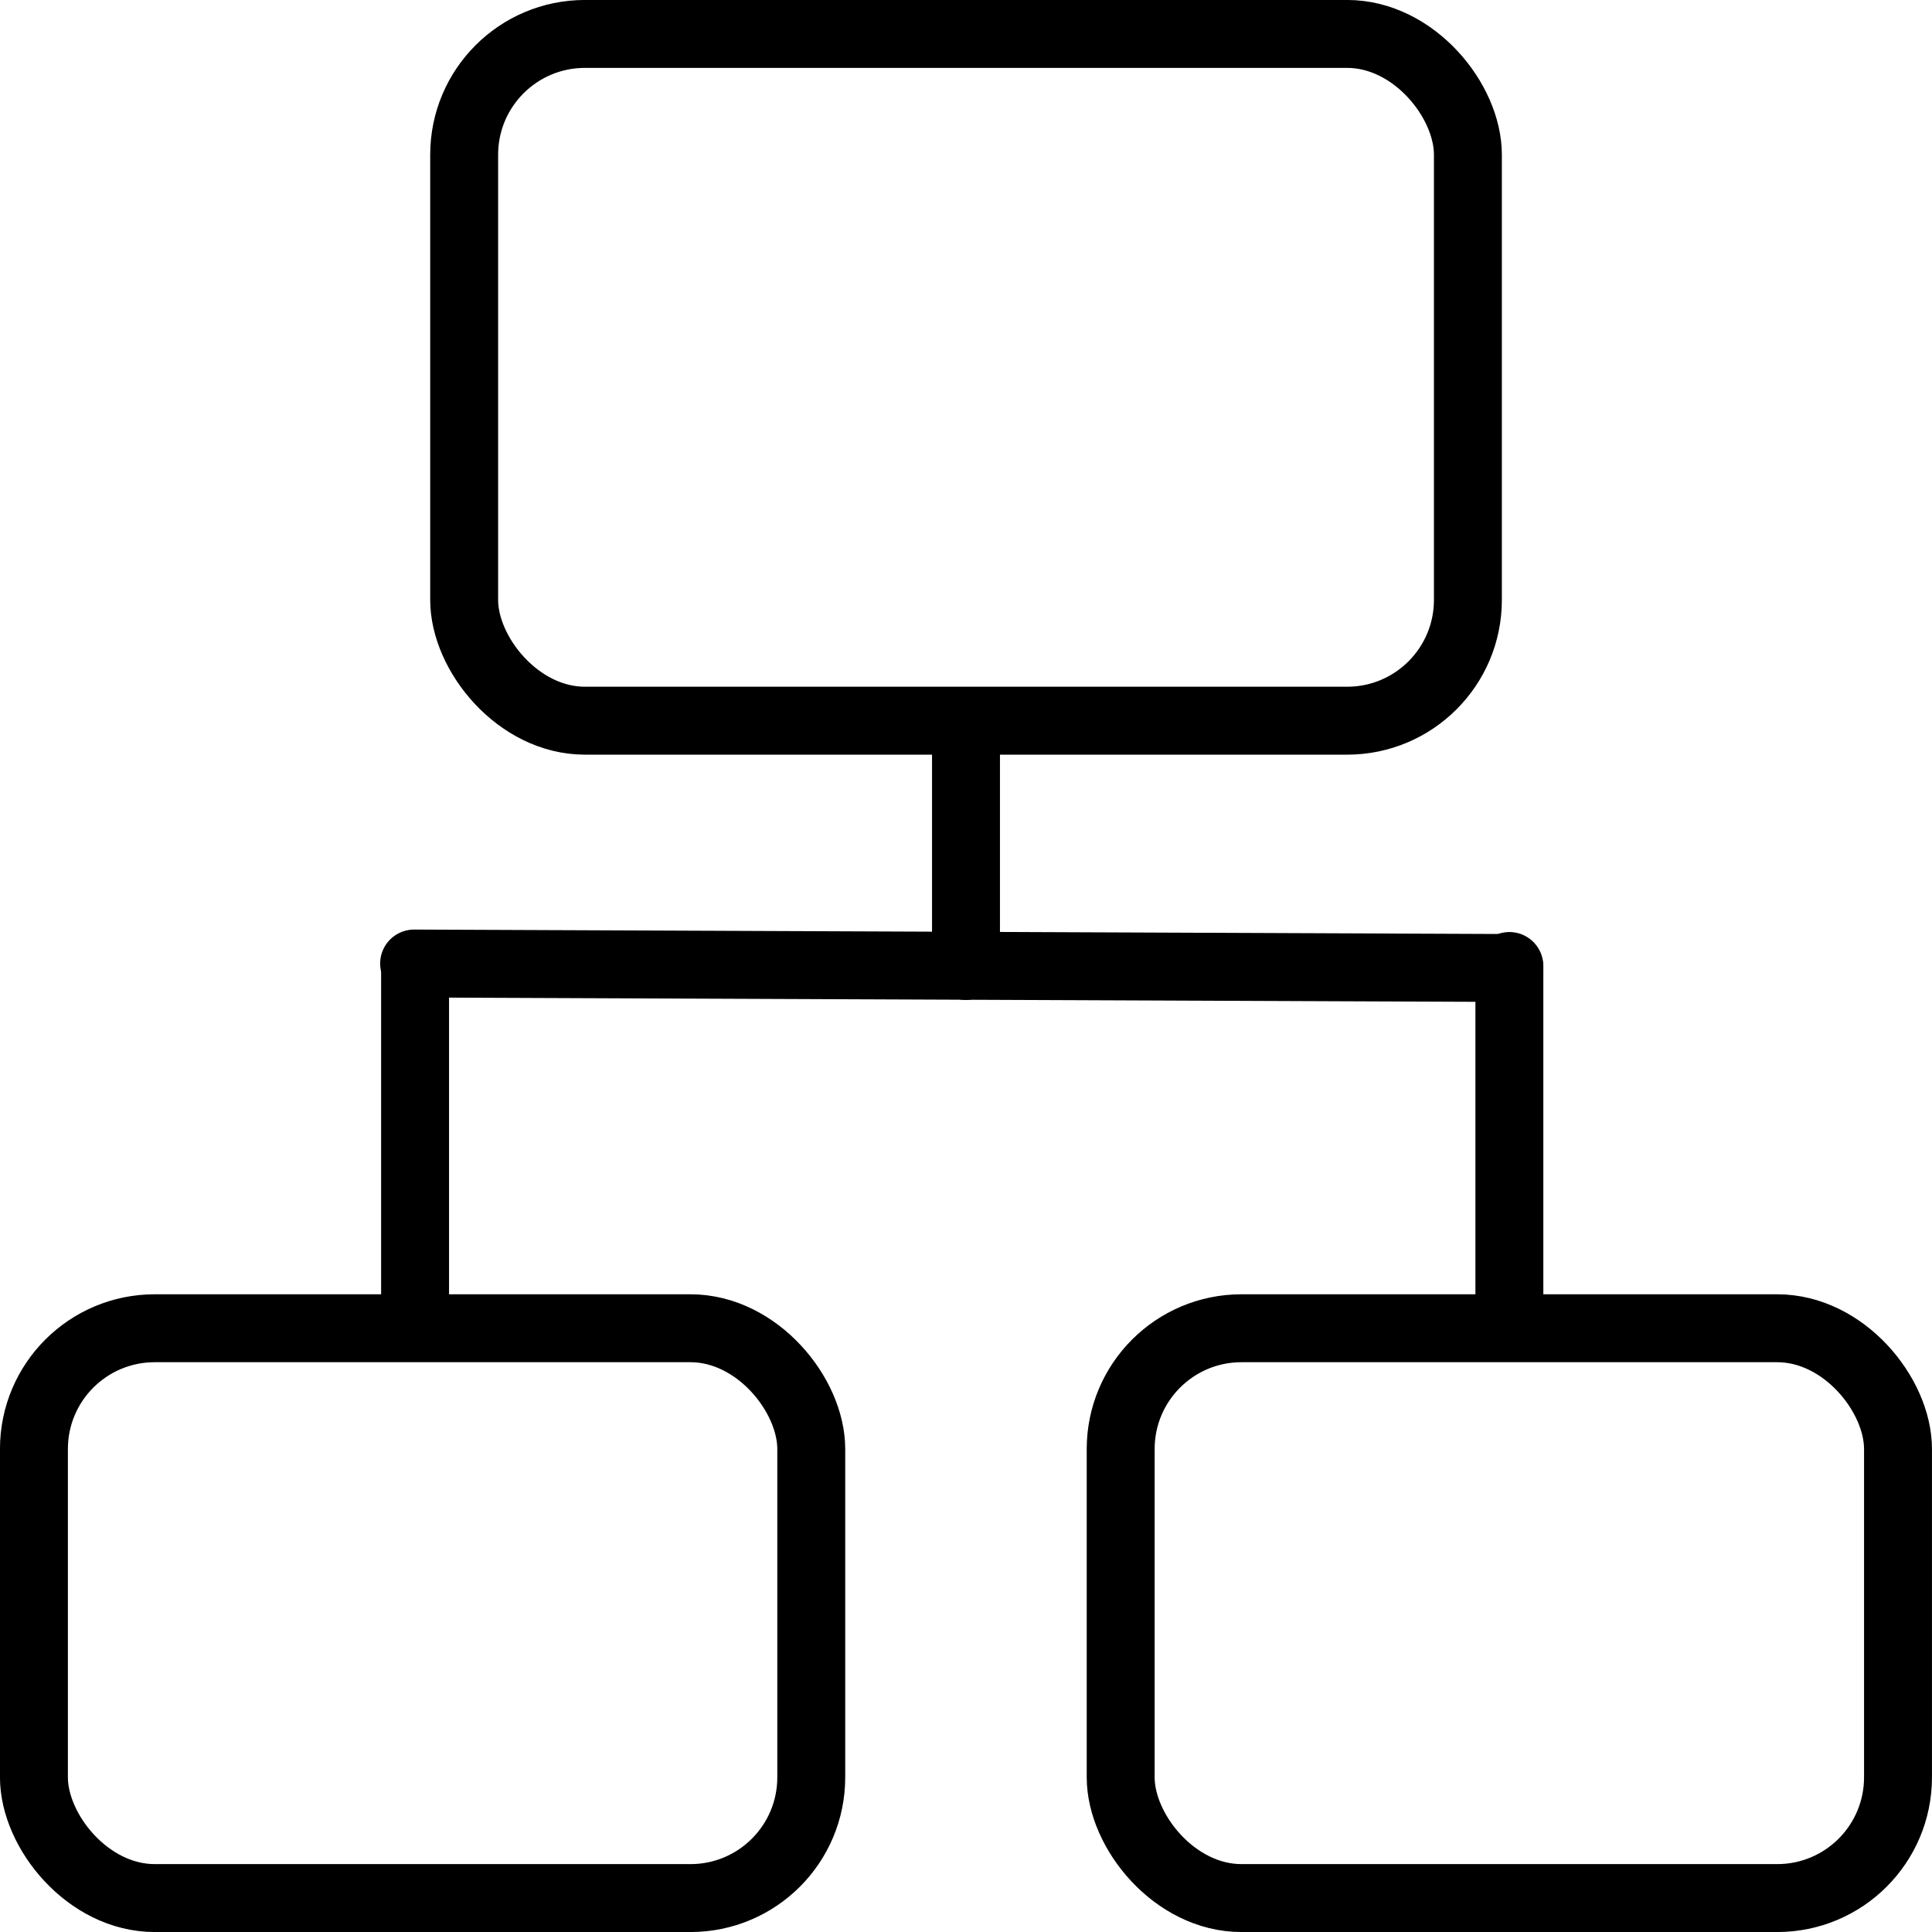
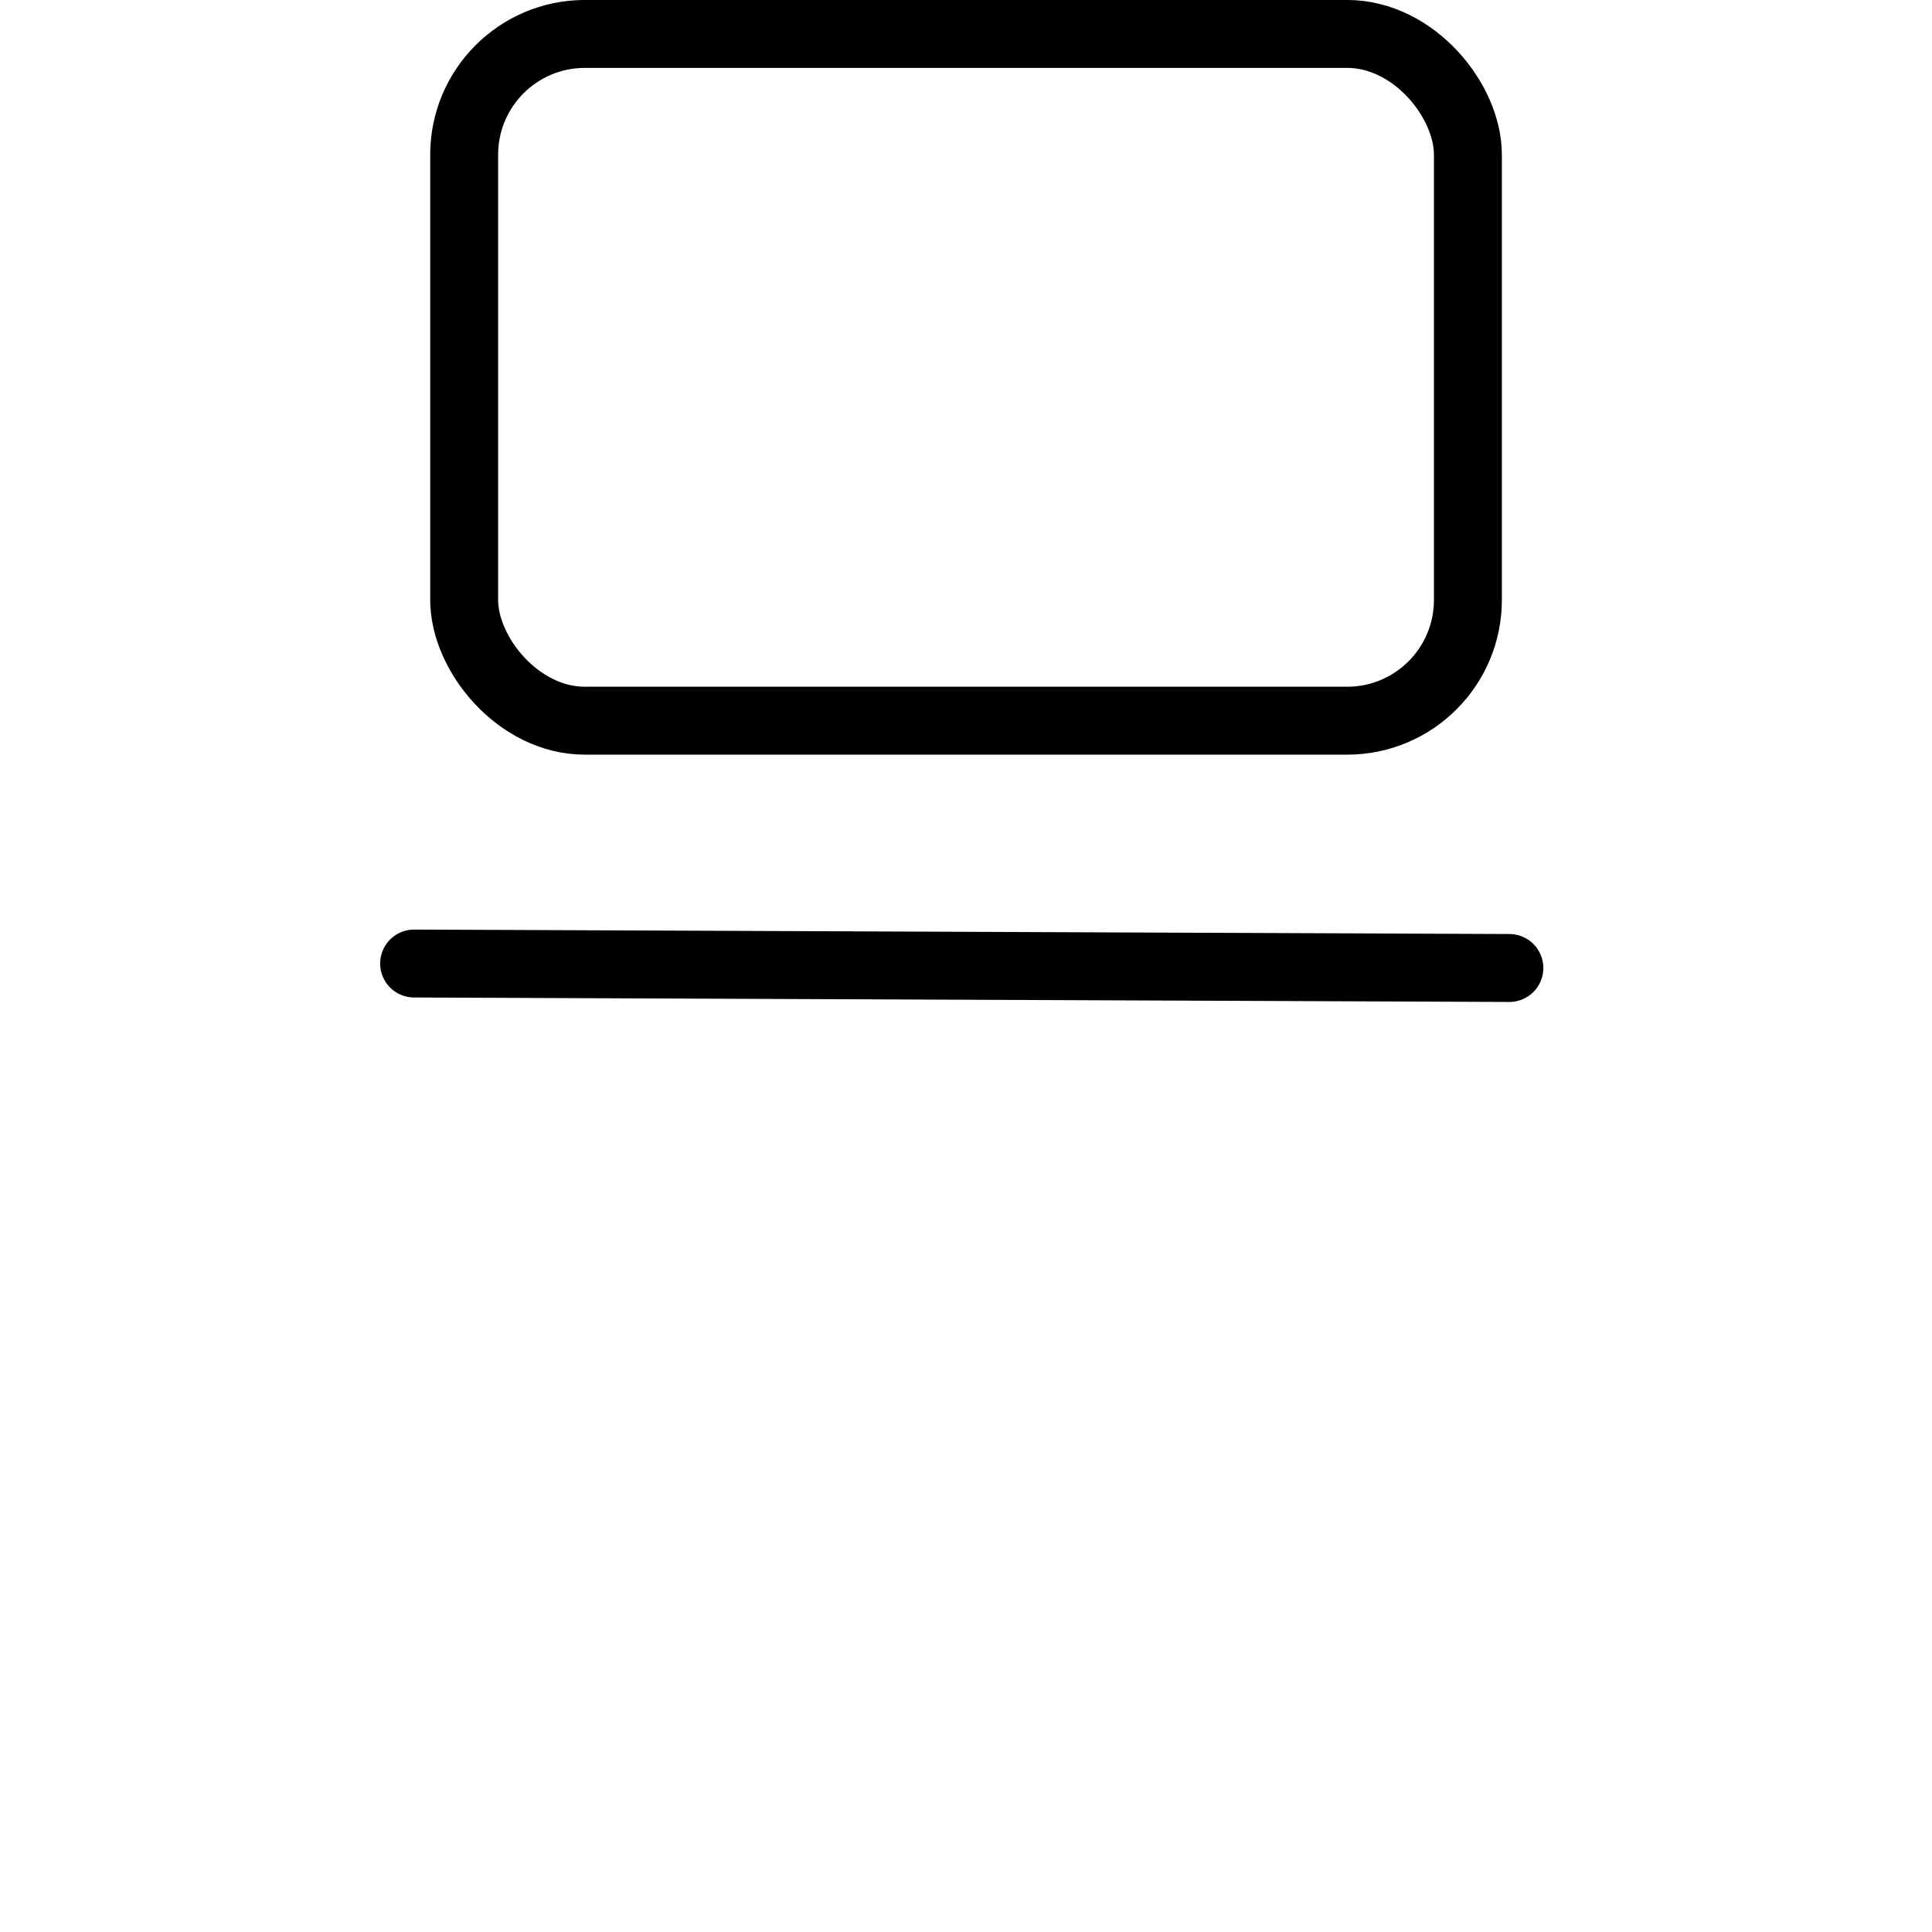
<svg xmlns="http://www.w3.org/2000/svg" width="32px" height="32px" viewBox="0 0 32 32" version="1.1">
  <title>桩基备份 10</title>
  <g id="内页" stroke="none" stroke-width="1" fill="none" fill-rule="evenodd">
    <g id="办事指南收费标准" transform="translate(-384, -307)" stroke="#000000" stroke-width="1.125">
      <g id="桩基备份-10" transform="translate(384, 307)">
        <rect id="矩形备份" x="7.688" y="0.562" width="16.625" height="11.375" rx="2" />
-         <rect id="矩形备份-2" x="0.562" y="22" width="12.875" height="9.438" rx="2" />
-         <rect id="矩形备份-3" x="18.562" y="22" width="12.875" height="9.438" rx="2" />
-         <line x1="16" y1="16" x2="16" y2="12" id="直线-11备份-7" stroke-linecap="round" />
-         <line x1="25" y1="21.438" x2="25" y2="16" id="直线-11备份-8" stroke-linecap="round" />
-         <line x1="6.875" y1="21.438" x2="6.875" y2="16" id="直线-11备份-9" stroke-linecap="round" />
        <line x1="25" y1="16.033" x2="6.859" y2="15.959" id="直线-11备份-7" stroke-linecap="round" />
      </g>
    </g>
  </g>
</svg>